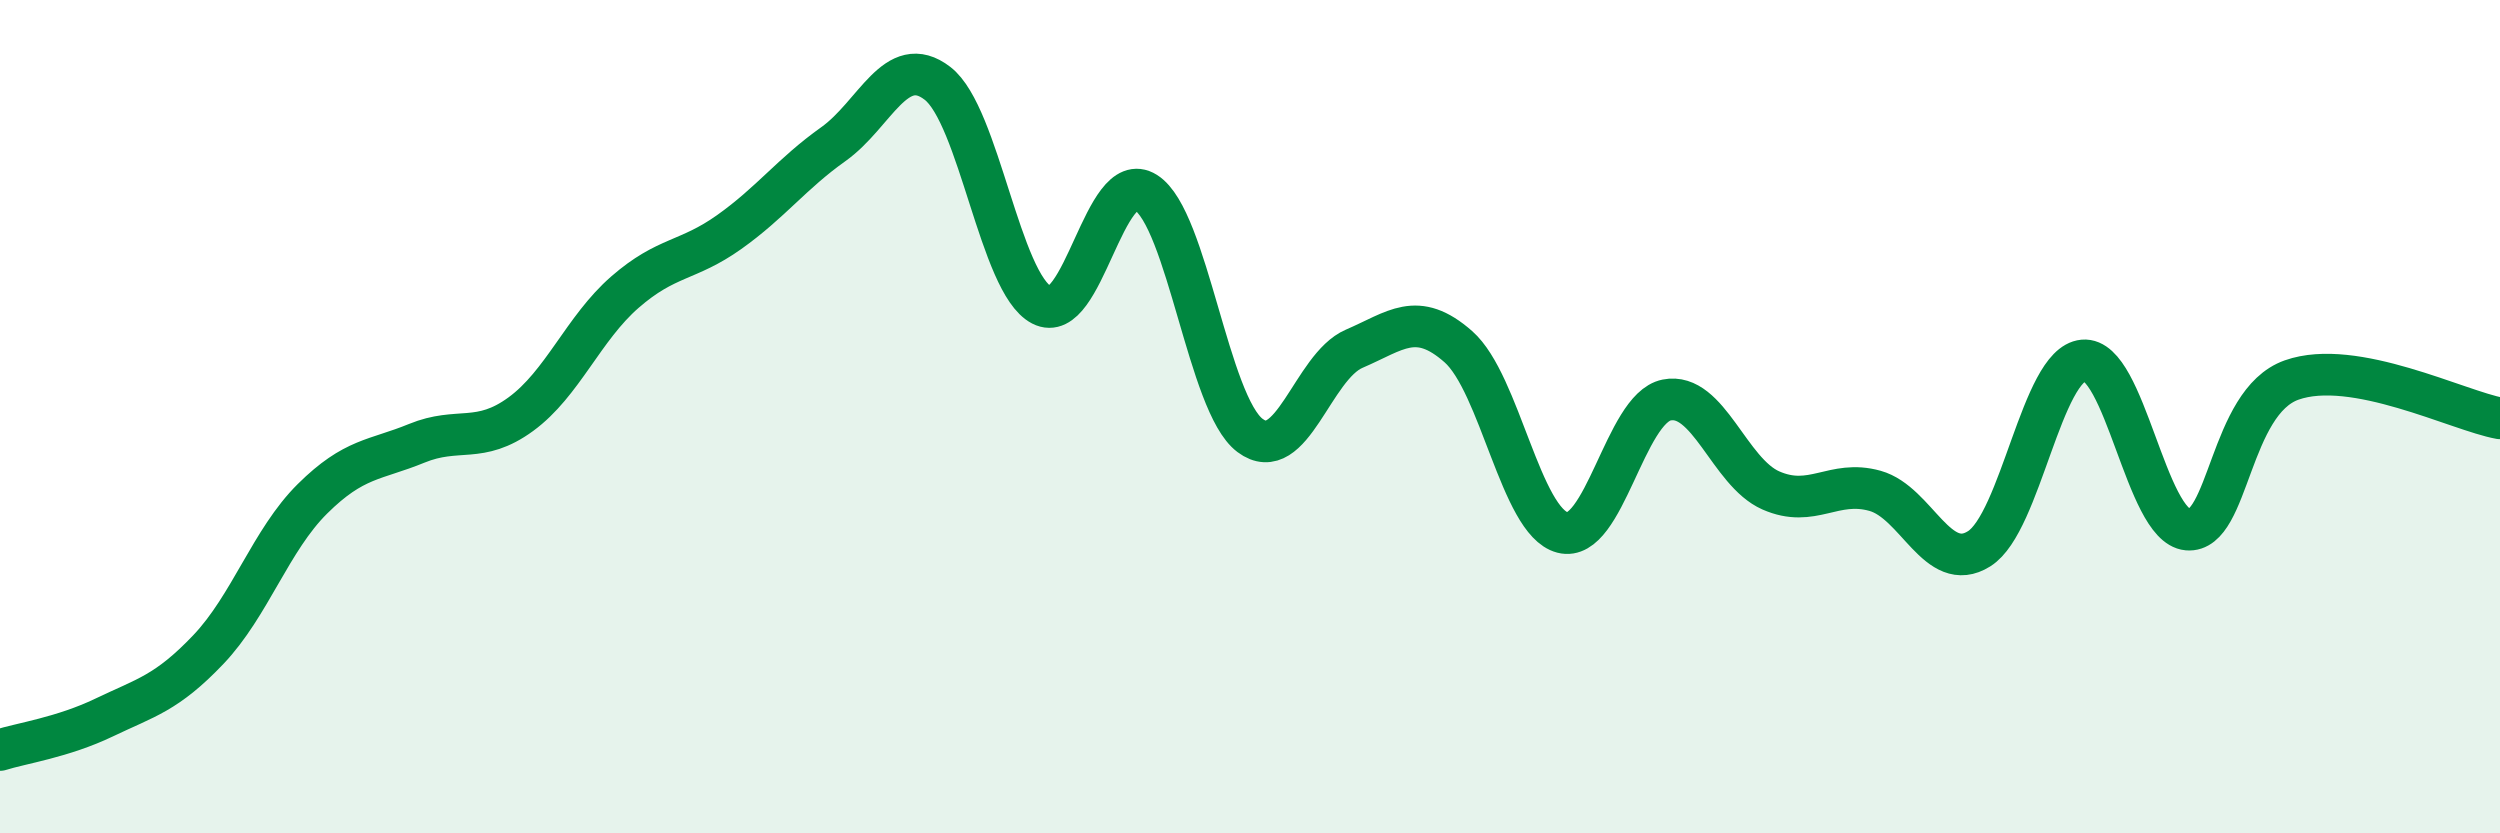
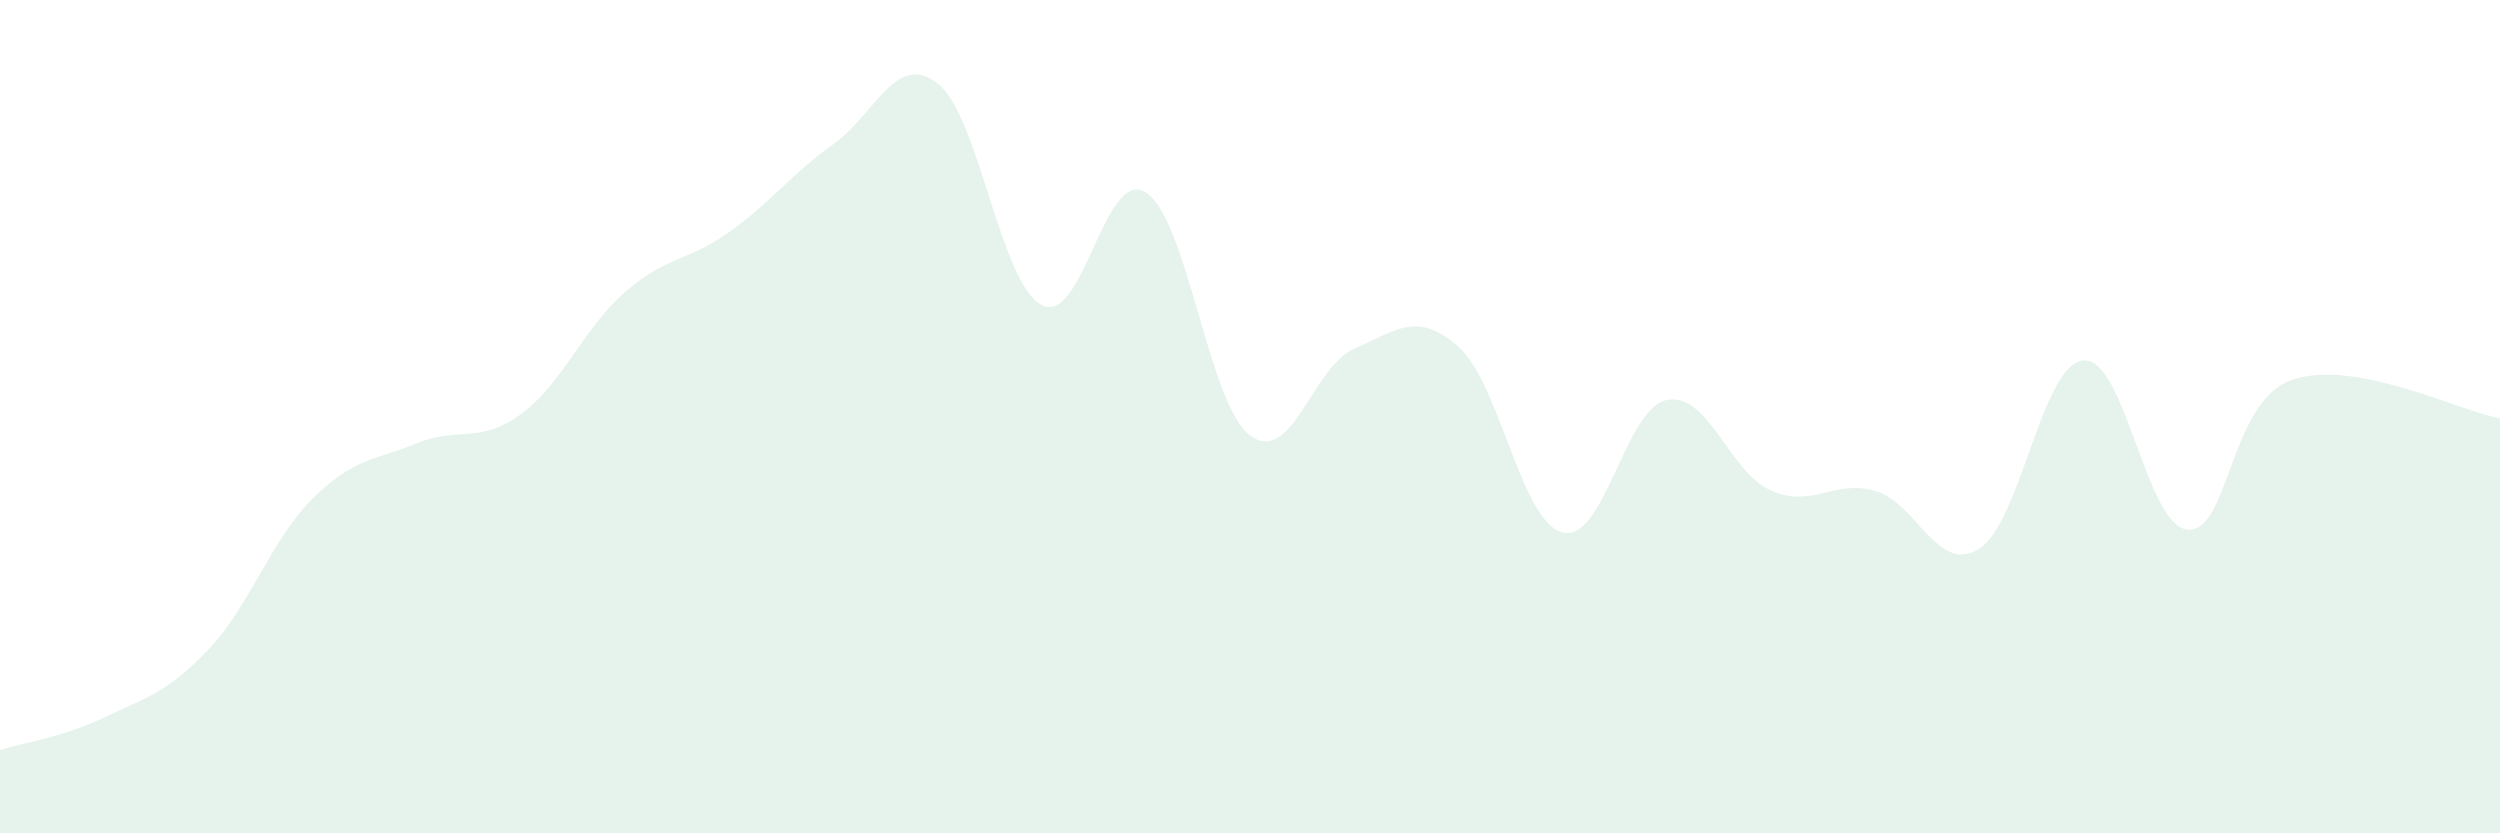
<svg xmlns="http://www.w3.org/2000/svg" width="60" height="20" viewBox="0 0 60 20">
  <path d="M 0,18 C 0.5,17.84 1.5,17.7 2.5,17.22 C 3.5,16.74 4,16.64 5,15.59 C 6,14.54 6.5,12.96 7.5,11.97 C 8.5,10.98 9,11.05 10,10.64 C 11,10.23 11.5,10.67 12.5,9.94 C 13.5,9.21 14,7.88 15,7.01 C 16,6.14 16.5,6.28 17.5,5.57 C 18.5,4.86 19,4.17 20,3.46 C 21,2.75 21.5,1.23 22.5,2 C 23.5,2.77 24,6.8 25,7.32 C 26,7.84 26.5,3.99 27.5,4.62 C 28.5,5.25 29,9.7 30,10.45 C 31,11.2 31.5,8.8 32.5,8.37 C 33.5,7.94 34,7.44 35,8.32 C 36,9.2 36.5,12.52 37.5,12.78 C 38.5,13.04 39,9.8 40,9.6 C 41,9.4 41.5,11.33 42.5,11.77 C 43.5,12.21 44,11.5 45,11.78 C 46,12.06 46.5,13.8 47.5,13.17 C 48.5,12.54 49,8.74 50,8.65 C 51,8.56 51.5,12.62 52.5,12.71 C 53.5,12.8 53.5,9.65 55,9.12 C 56.5,8.59 59,9.86 60,10.04L60 20L0 20Z" fill="#008740" opacity="0.1" stroke-linecap="round" stroke-linejoin="round" />
-   <path d="M 0,18 C 0.5,17.84 1.5,17.7 2.5,17.22 C 3.5,16.74 4,16.64 5,15.59 C 6,14.54 6.5,12.96 7.5,11.97 C 8.5,10.98 9,11.05 10,10.64 C 11,10.23 11.5,10.67 12.5,9.94 C 13.5,9.21 14,7.88 15,7.01 C 16,6.14 16.5,6.28 17.5,5.57 C 18.5,4.86 19,4.17 20,3.46 C 21,2.75 21.5,1.23 22.5,2 C 23.5,2.77 24,6.8 25,7.32 C 26,7.84 26.5,3.99 27.5,4.62 C 28.5,5.25 29,9.7 30,10.45 C 31,11.2 31.5,8.8 32.5,8.37 C 33.5,7.94 34,7.44 35,8.32 C 36,9.2 36.5,12.52 37.5,12.78 C 38.5,13.04 39,9.8 40,9.6 C 41,9.4 41.5,11.33 42.5,11.77 C 43.5,12.21 44,11.5 45,11.78 C 46,12.06 46.5,13.8 47.5,13.17 C 48.5,12.54 49,8.74 50,8.65 C 51,8.56 51.5,12.62 52.5,12.71 C 53.5,12.8 53.5,9.65 55,9.12 C 56.5,8.59 59,9.86 60,10.04" stroke="#008740" stroke-width="1" fill="none" stroke-linecap="round" stroke-linejoin="round" />
</svg>